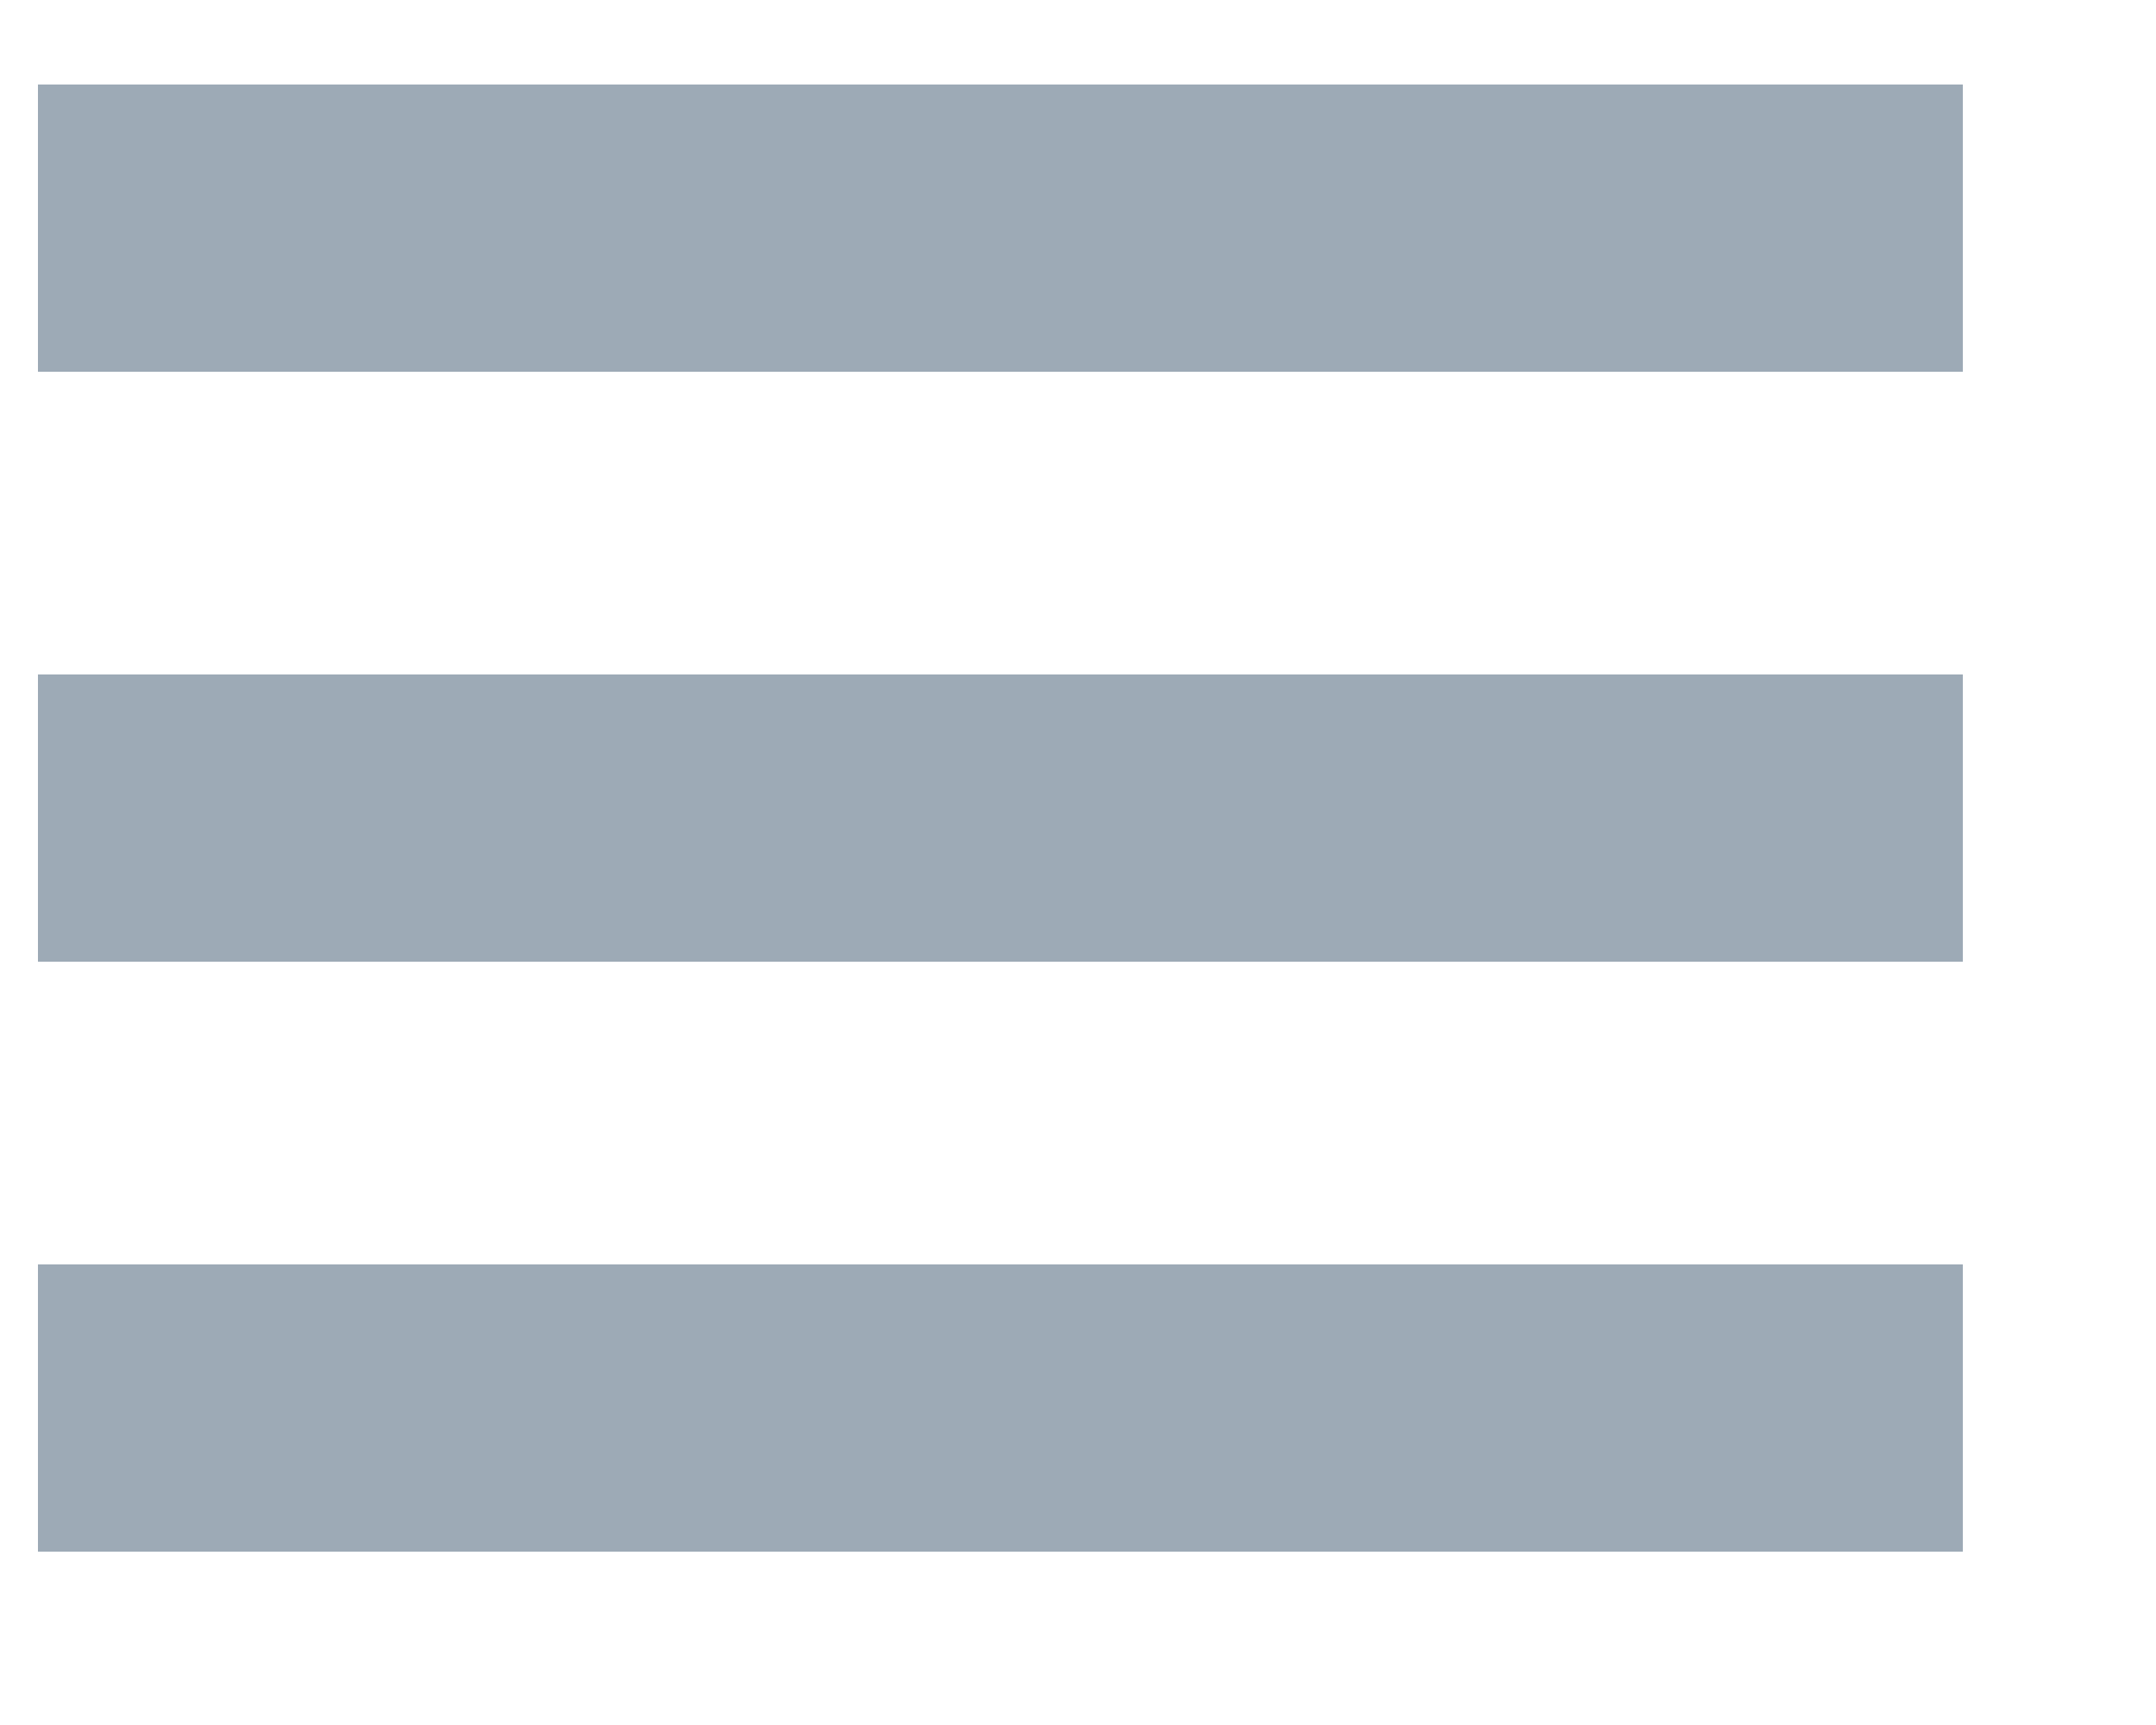
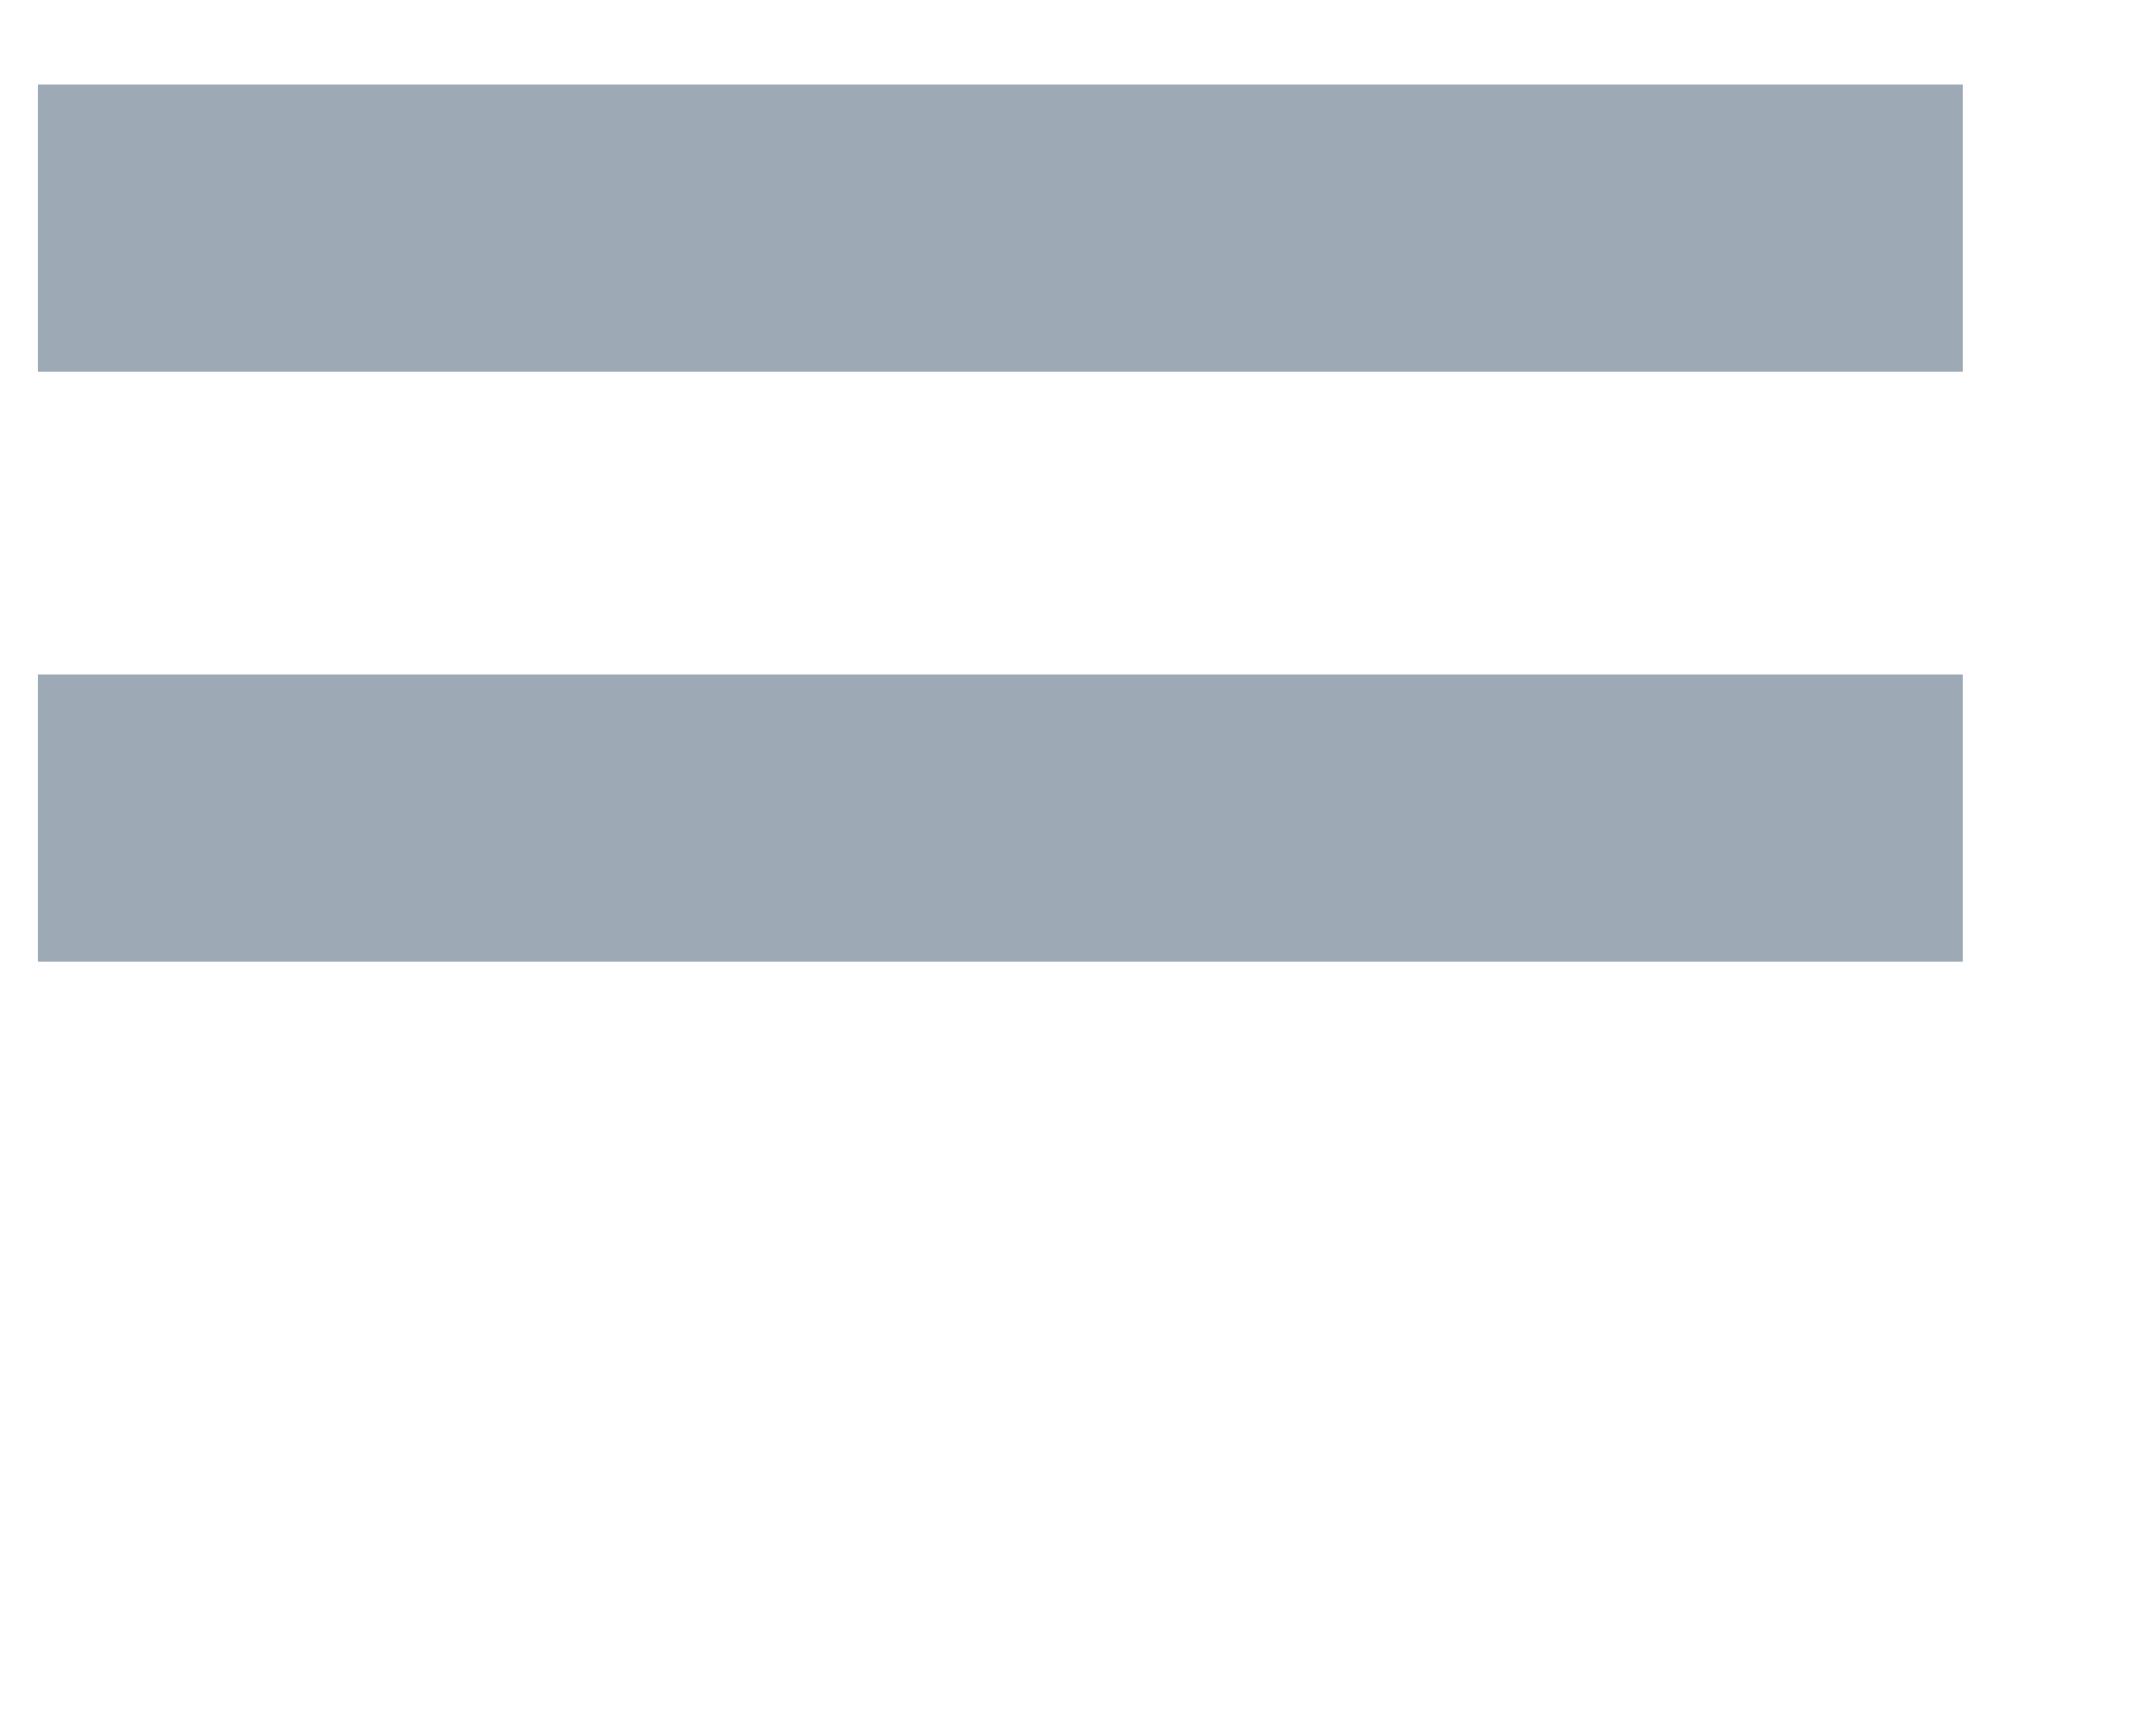
<svg xmlns="http://www.w3.org/2000/svg" width="10" height="8" viewBox="0 0 10 8" fill="none">
-   <path d="M0.176 1.724V0.392H9.104V1.724H0.176ZM0.176 4.46V3.128H9.104V4.46H0.176ZM0.176 7.196V5.864H9.104V7.196H0.176Z" fill="#9DAAB6" />
+   <path d="M0.176 1.724V0.392H9.104V1.724H0.176ZM0.176 4.46V3.128H9.104V4.46H0.176ZM0.176 7.196V5.864H9.104H0.176Z" fill="#9DAAB6" />
</svg>